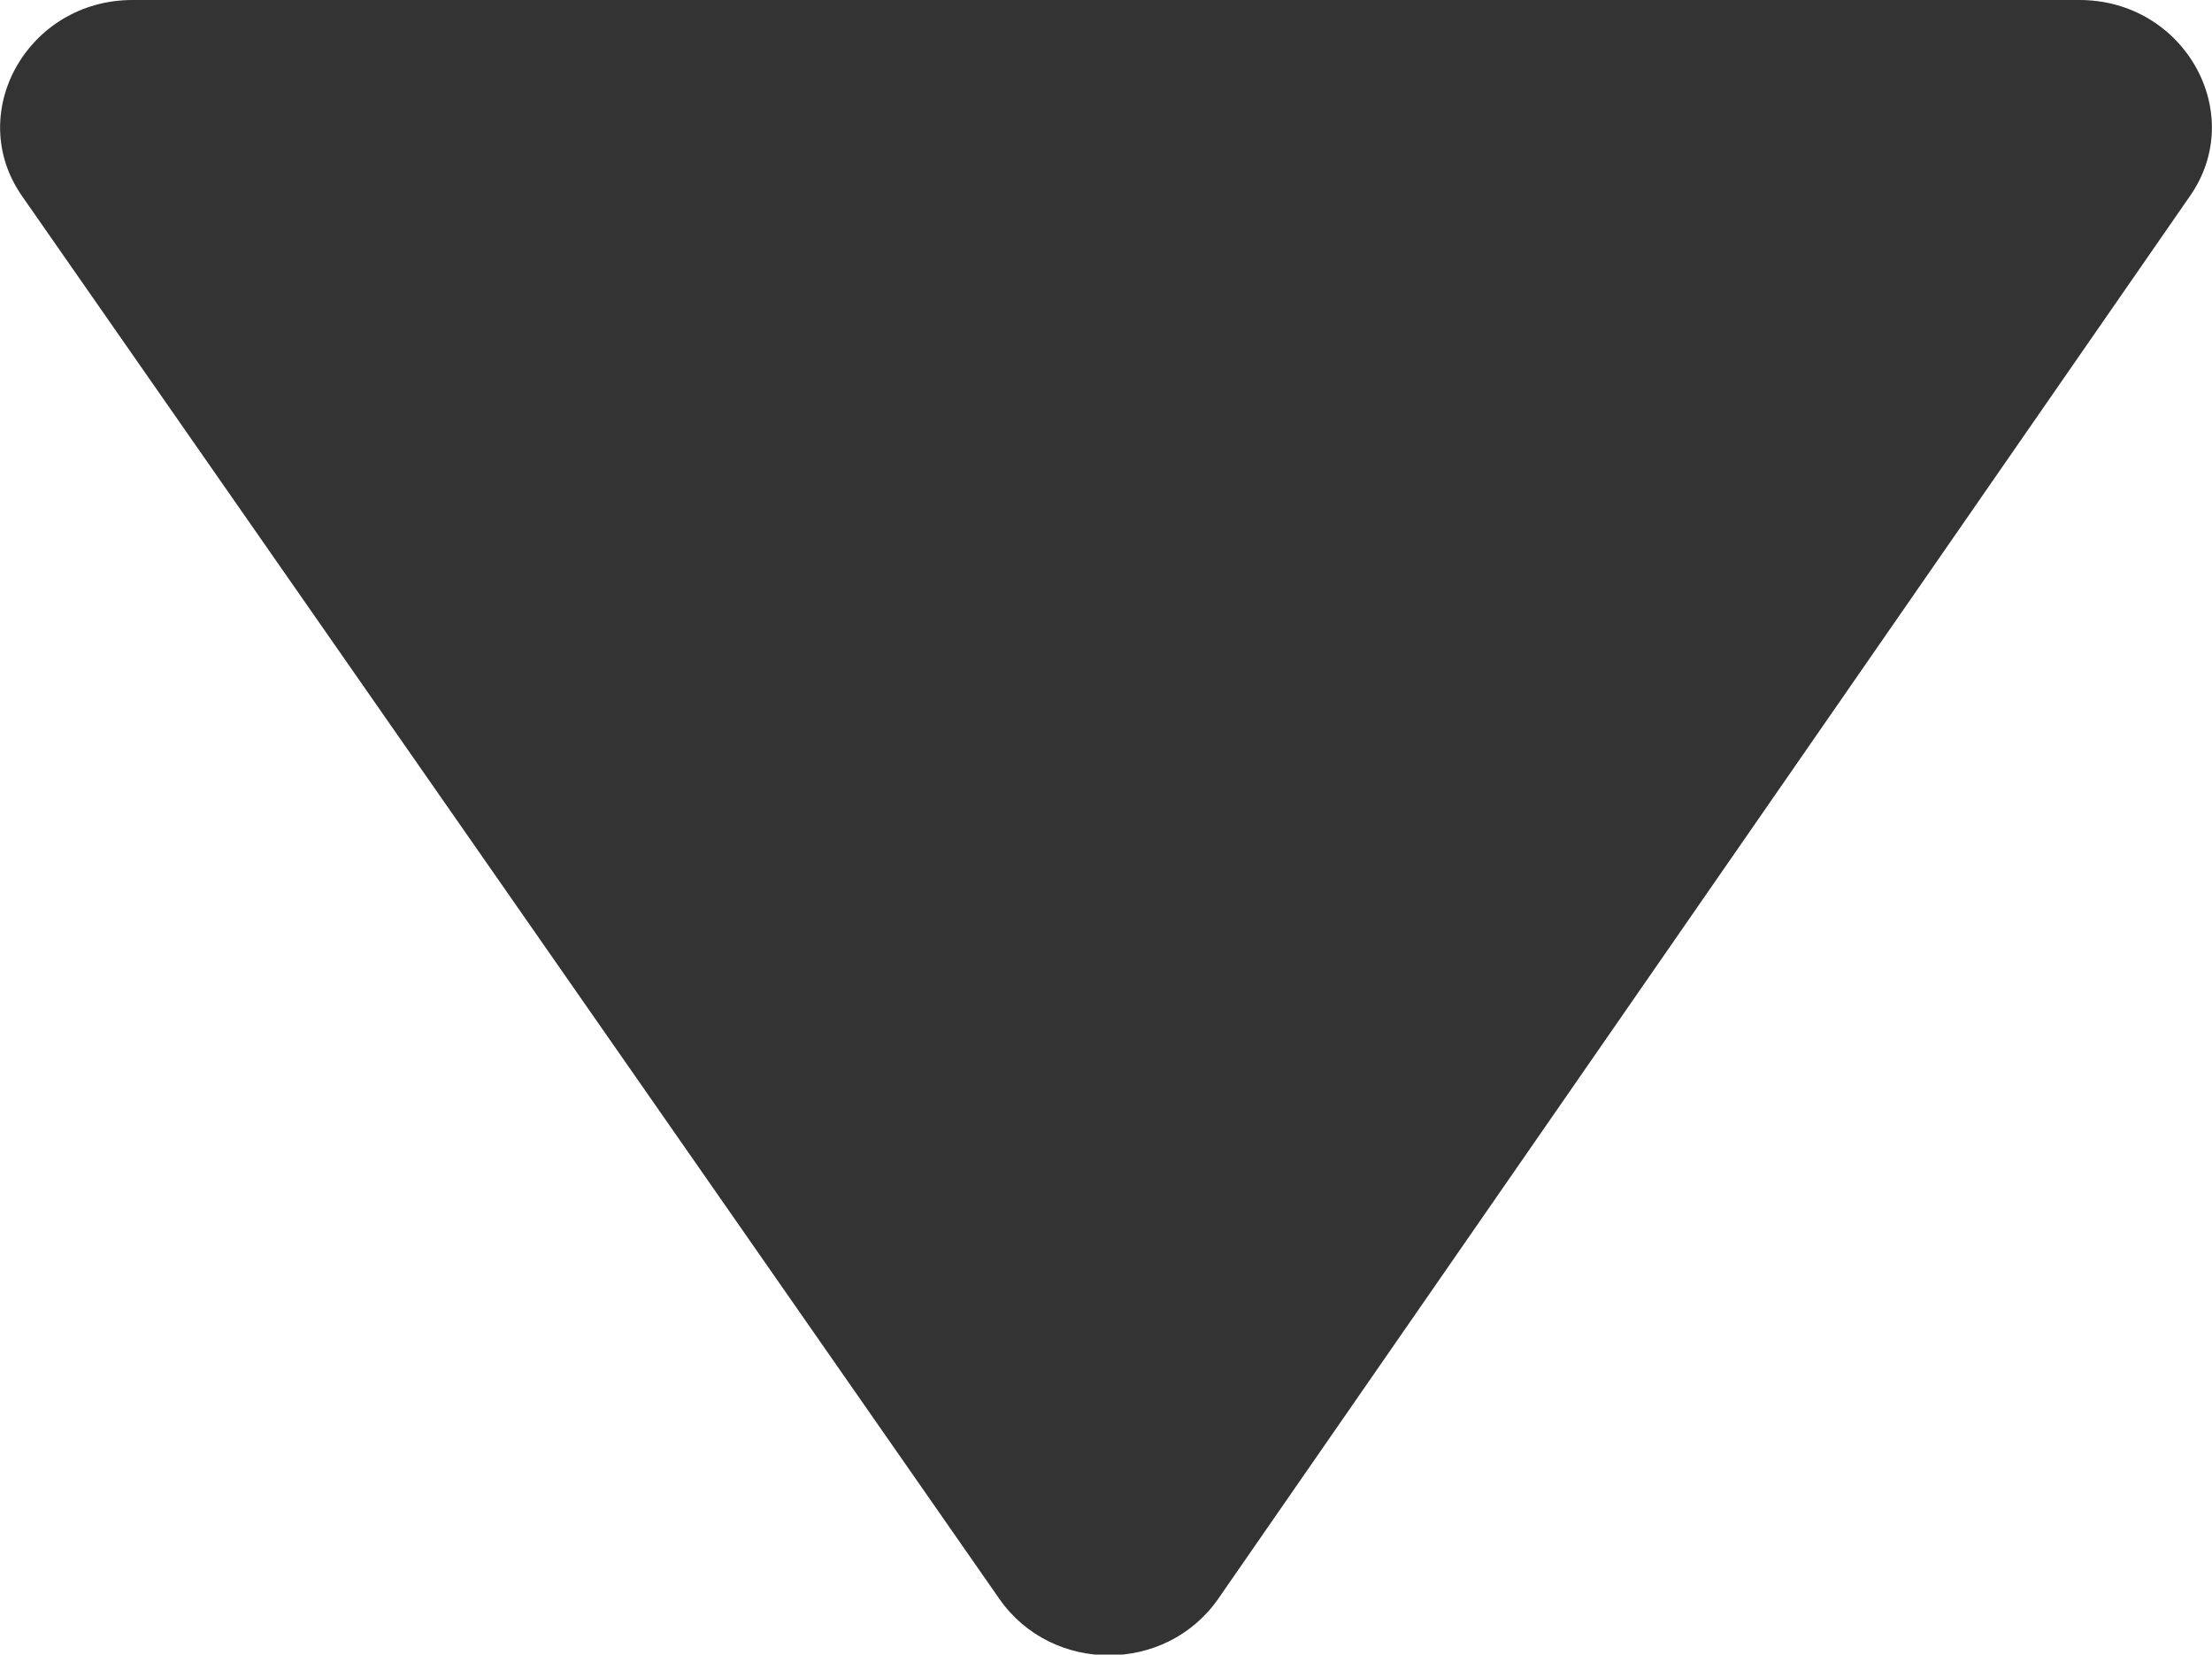
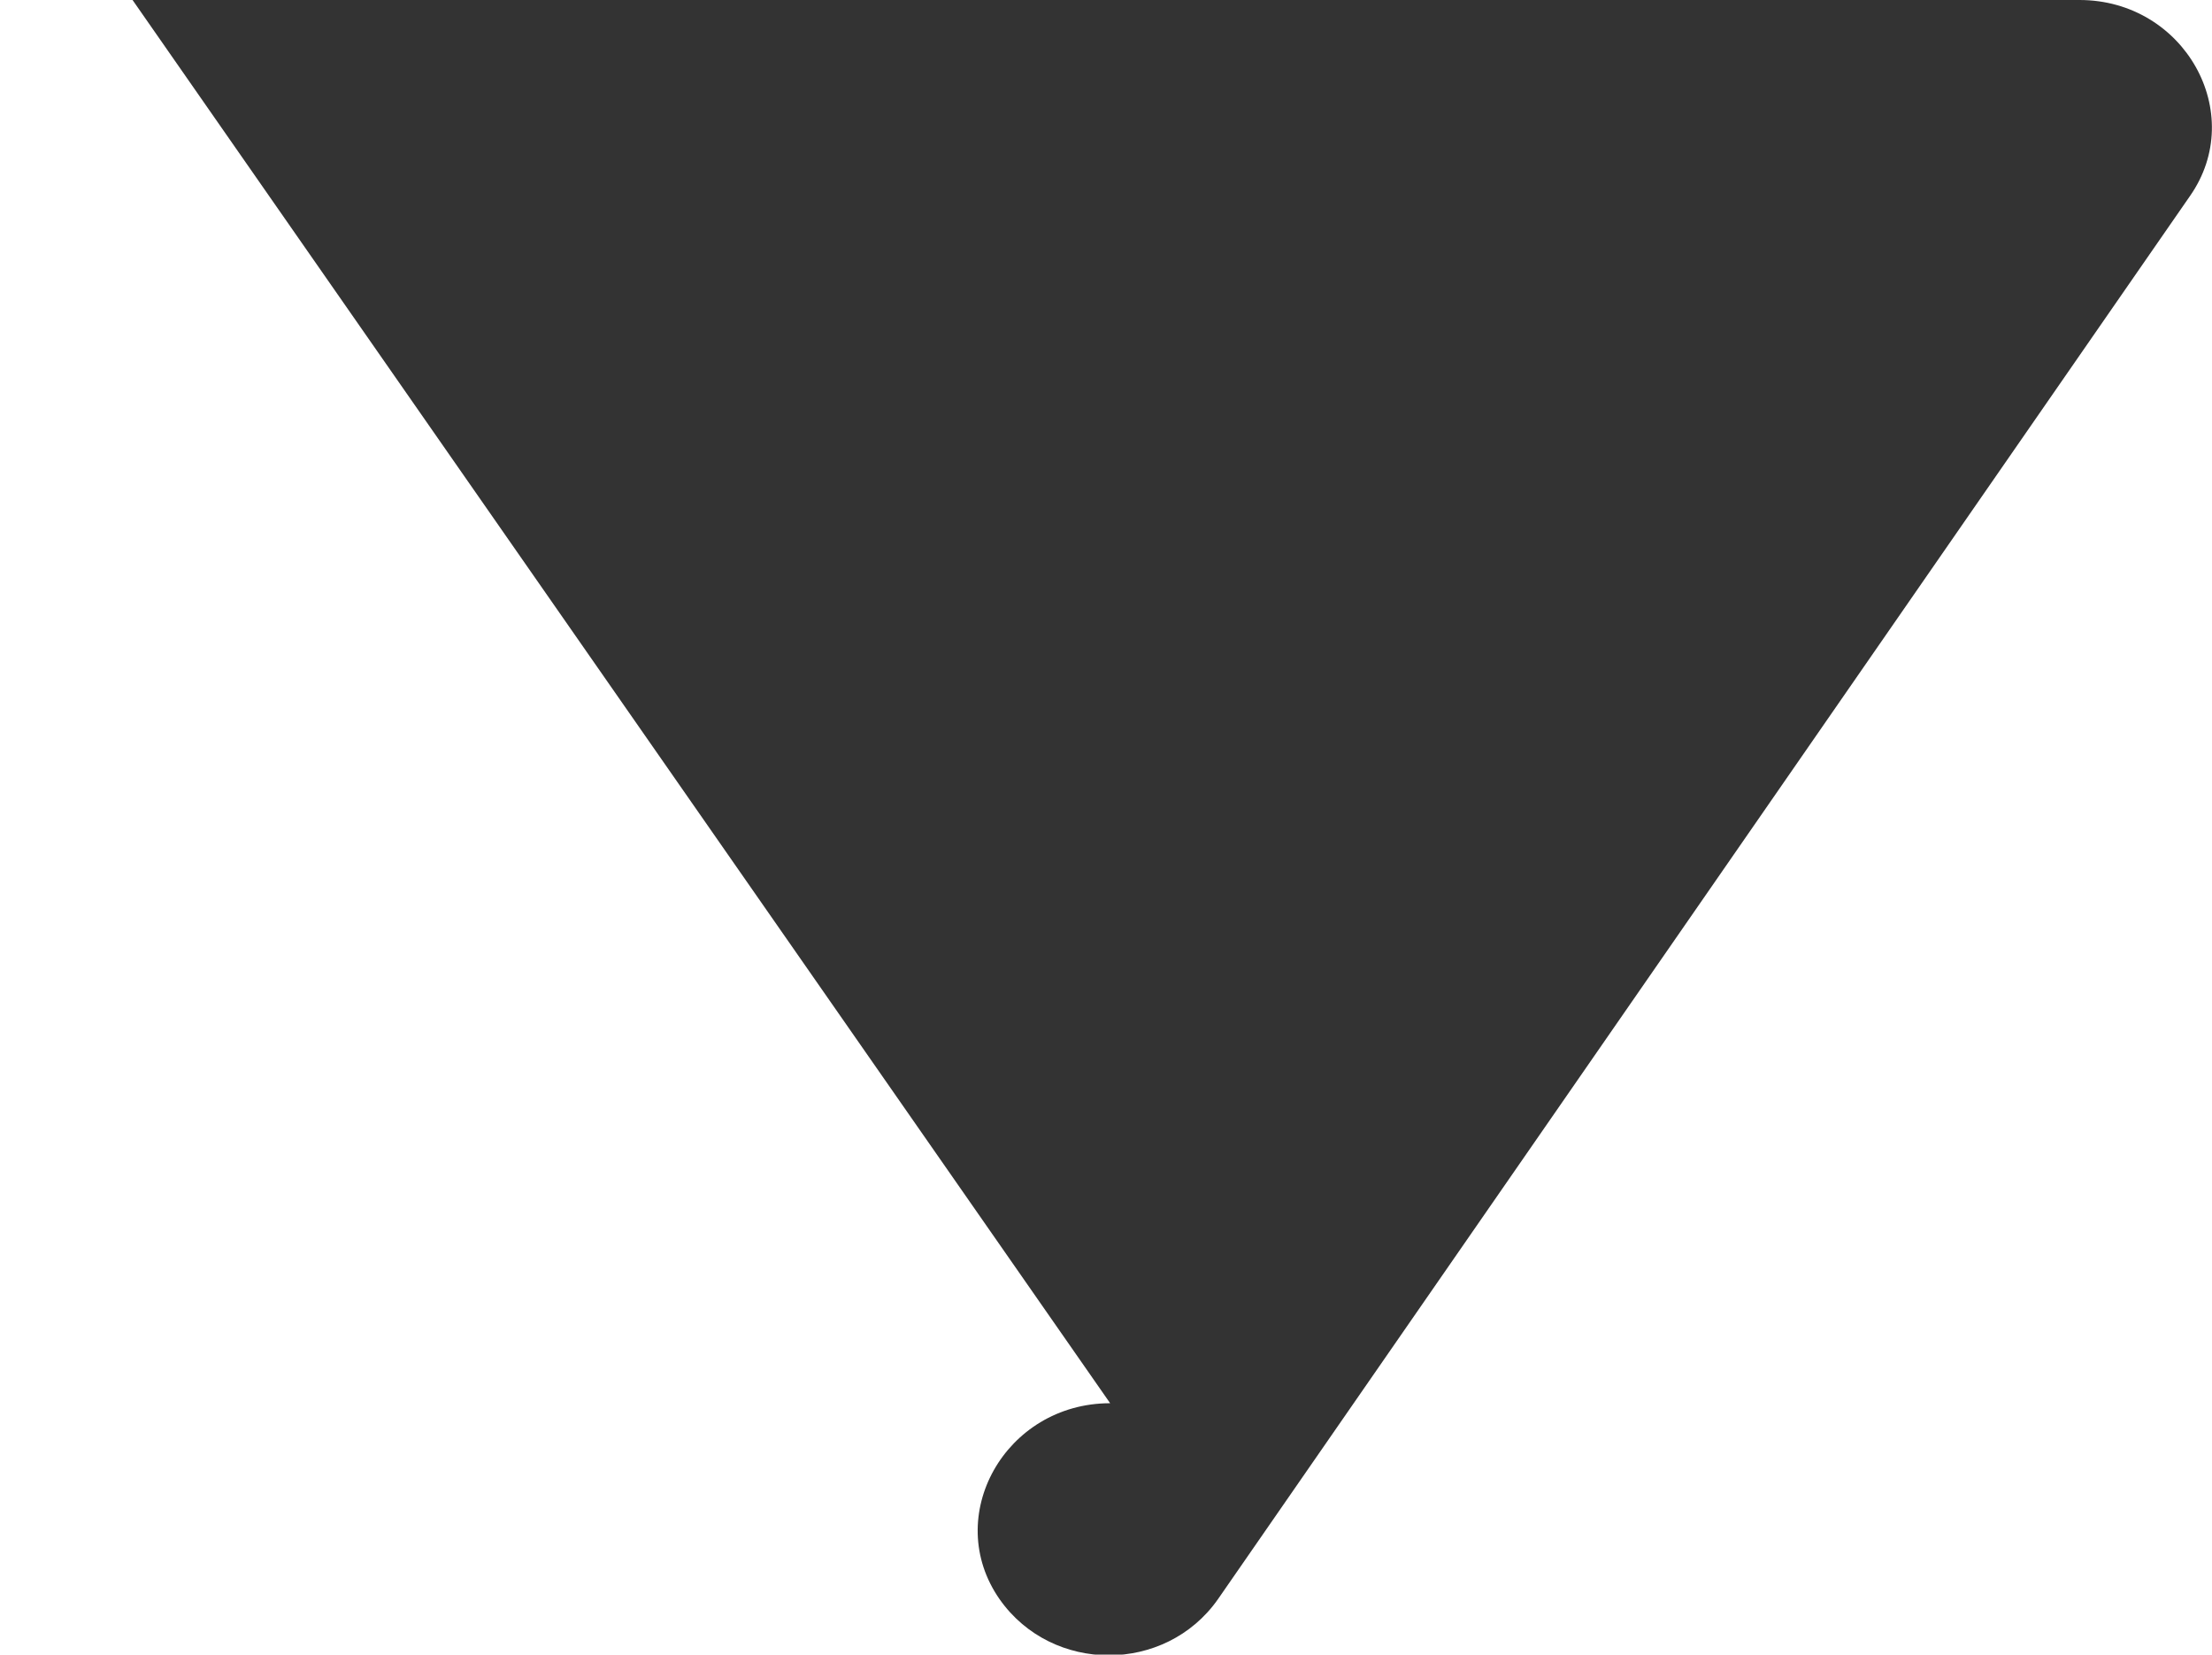
<svg xmlns="http://www.w3.org/2000/svg" id="Layer_2" viewBox="0 0 8.01 5.99">
  <defs>
    <style>
      .cls-1 {
        fill: #333;
      }
    </style>
  </defs>
  <g id="Layer_2-2" data-name="Layer_2">
    <g id="Layer_1-2">
-       <path class="cls-1" d="M.48,0h7.05c.38,0,.61.41.4.71l-3.52,5.08c-.19.27-.6.27-.79,0L.08.71c-.21-.3.02-.71.4-.71Z" />
+       <path class="cls-1" d="M.48,0h7.05c.38,0,.61.41.4.71l-3.52,5.08c-.19.27-.6.27-.79,0c-.21-.3.02-.71.4-.71Z" />
    </g>
  </g>
</svg>